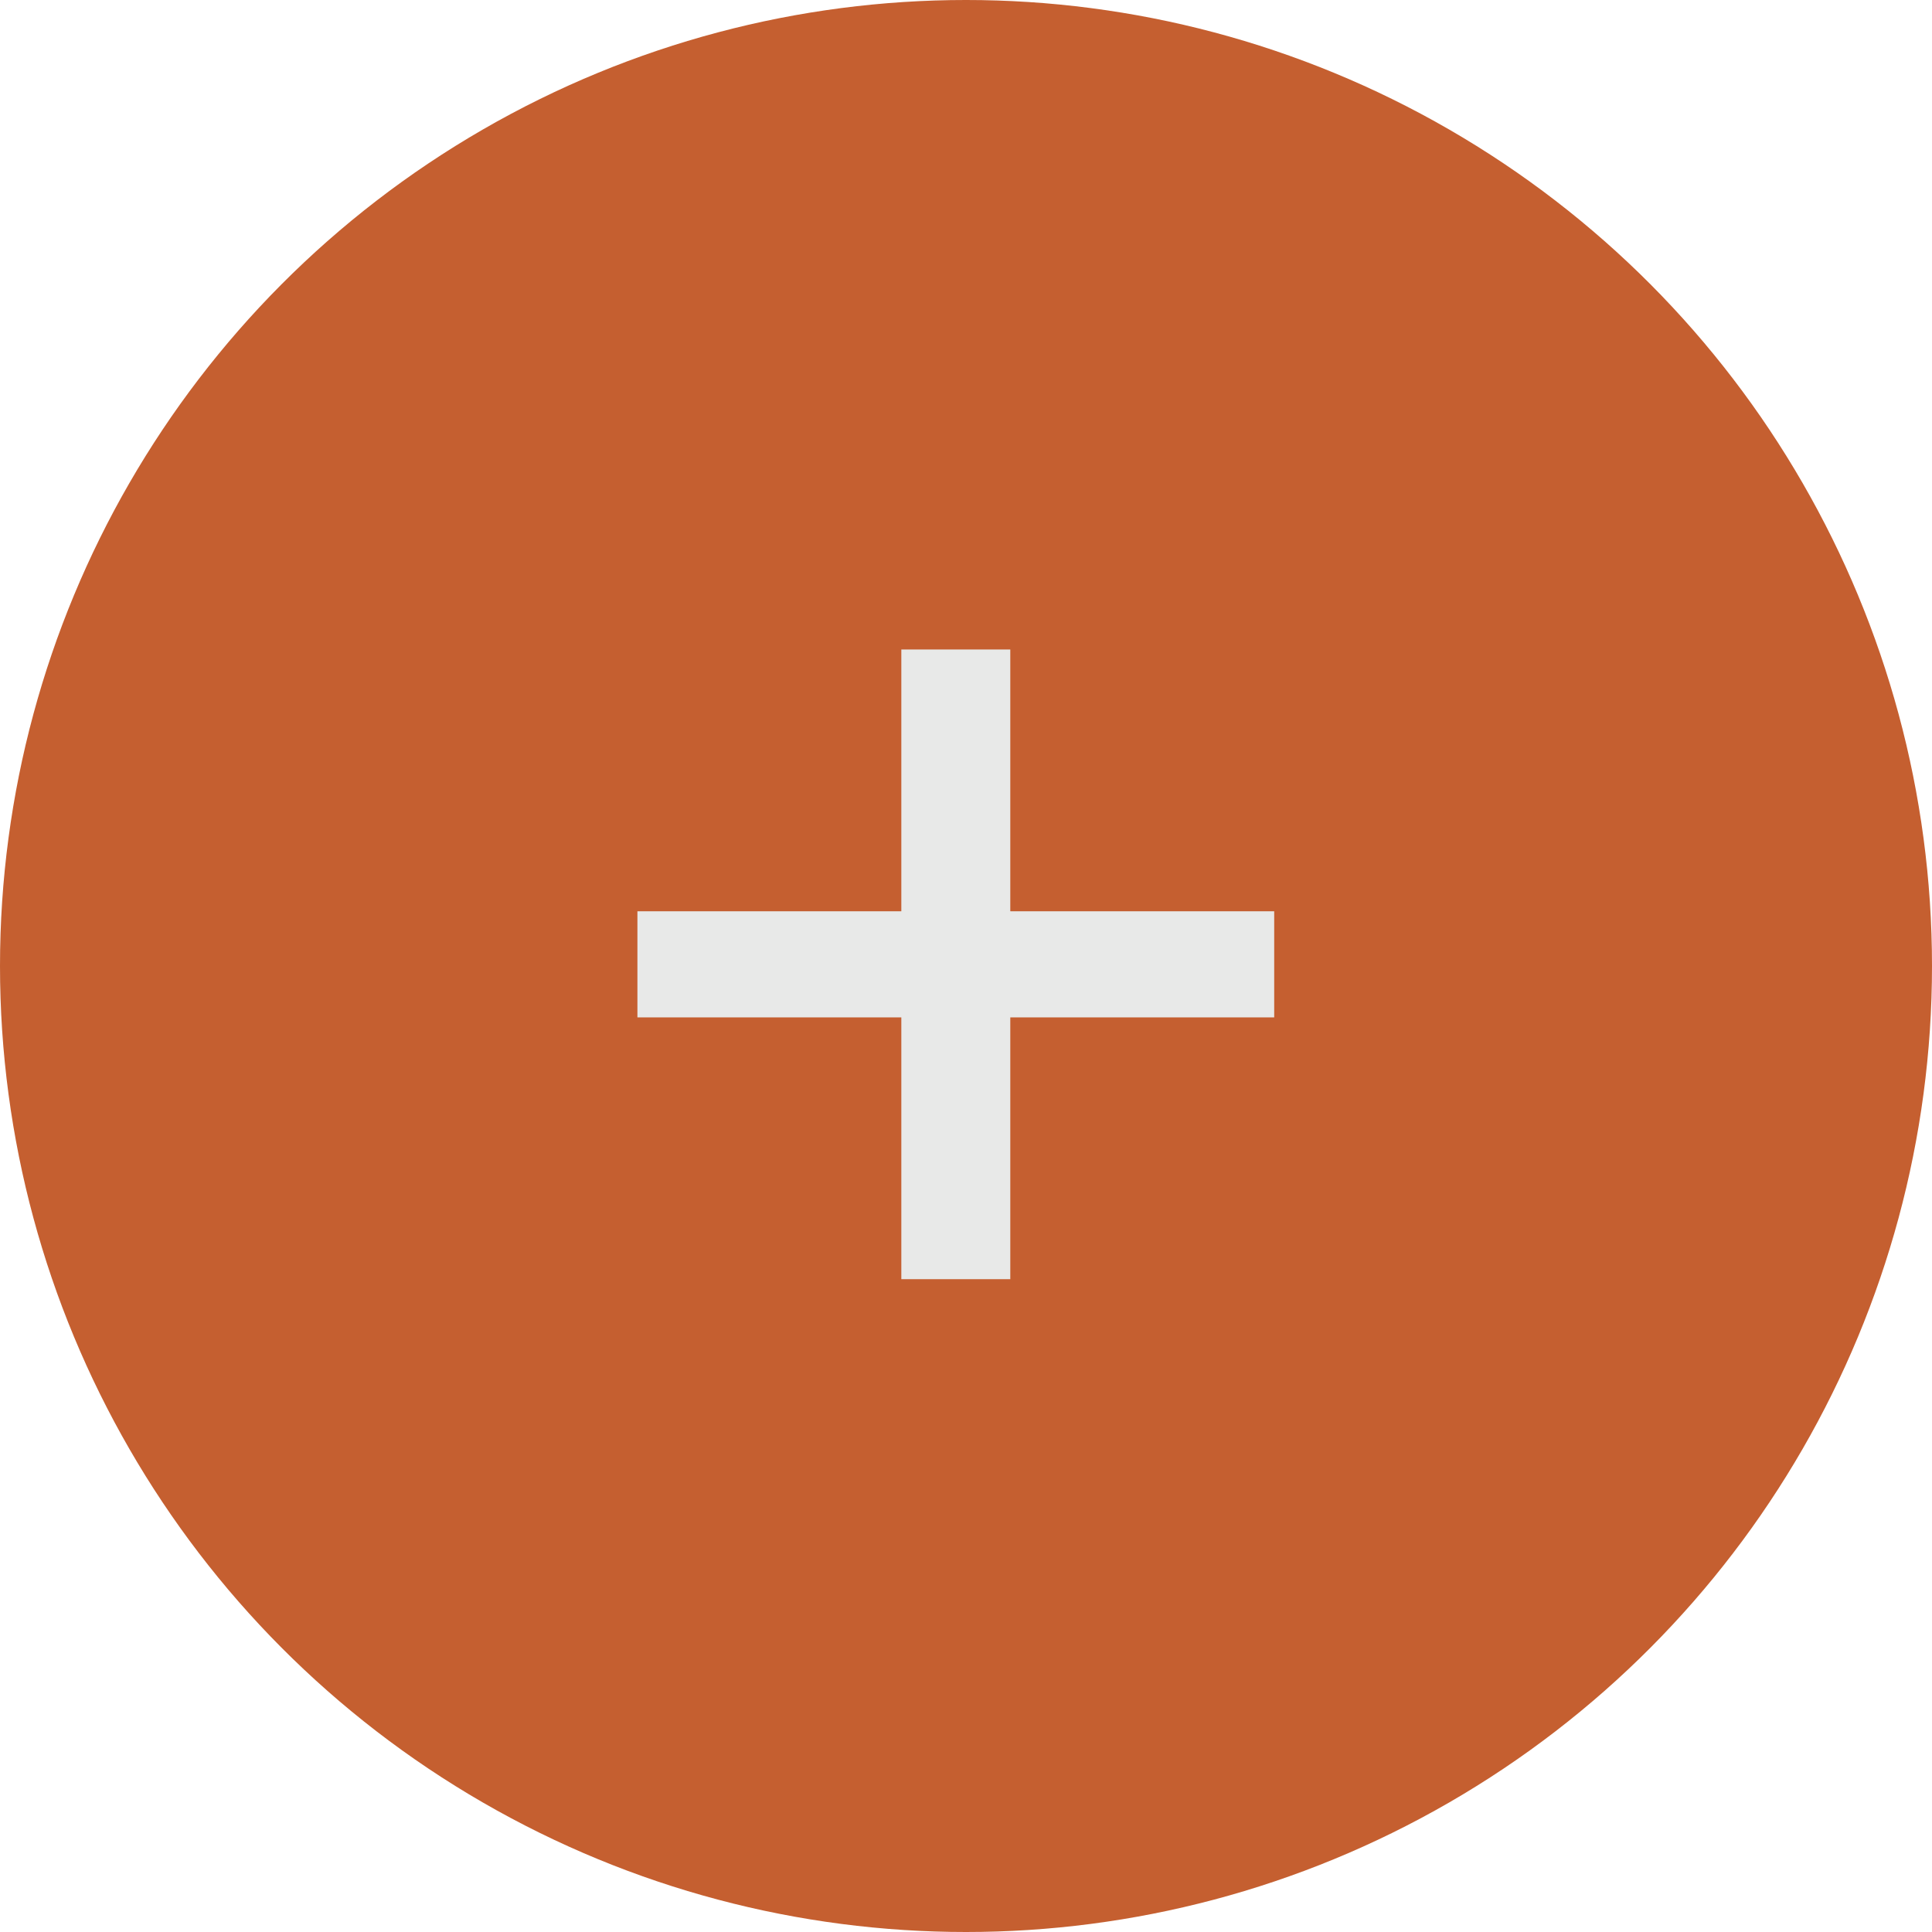
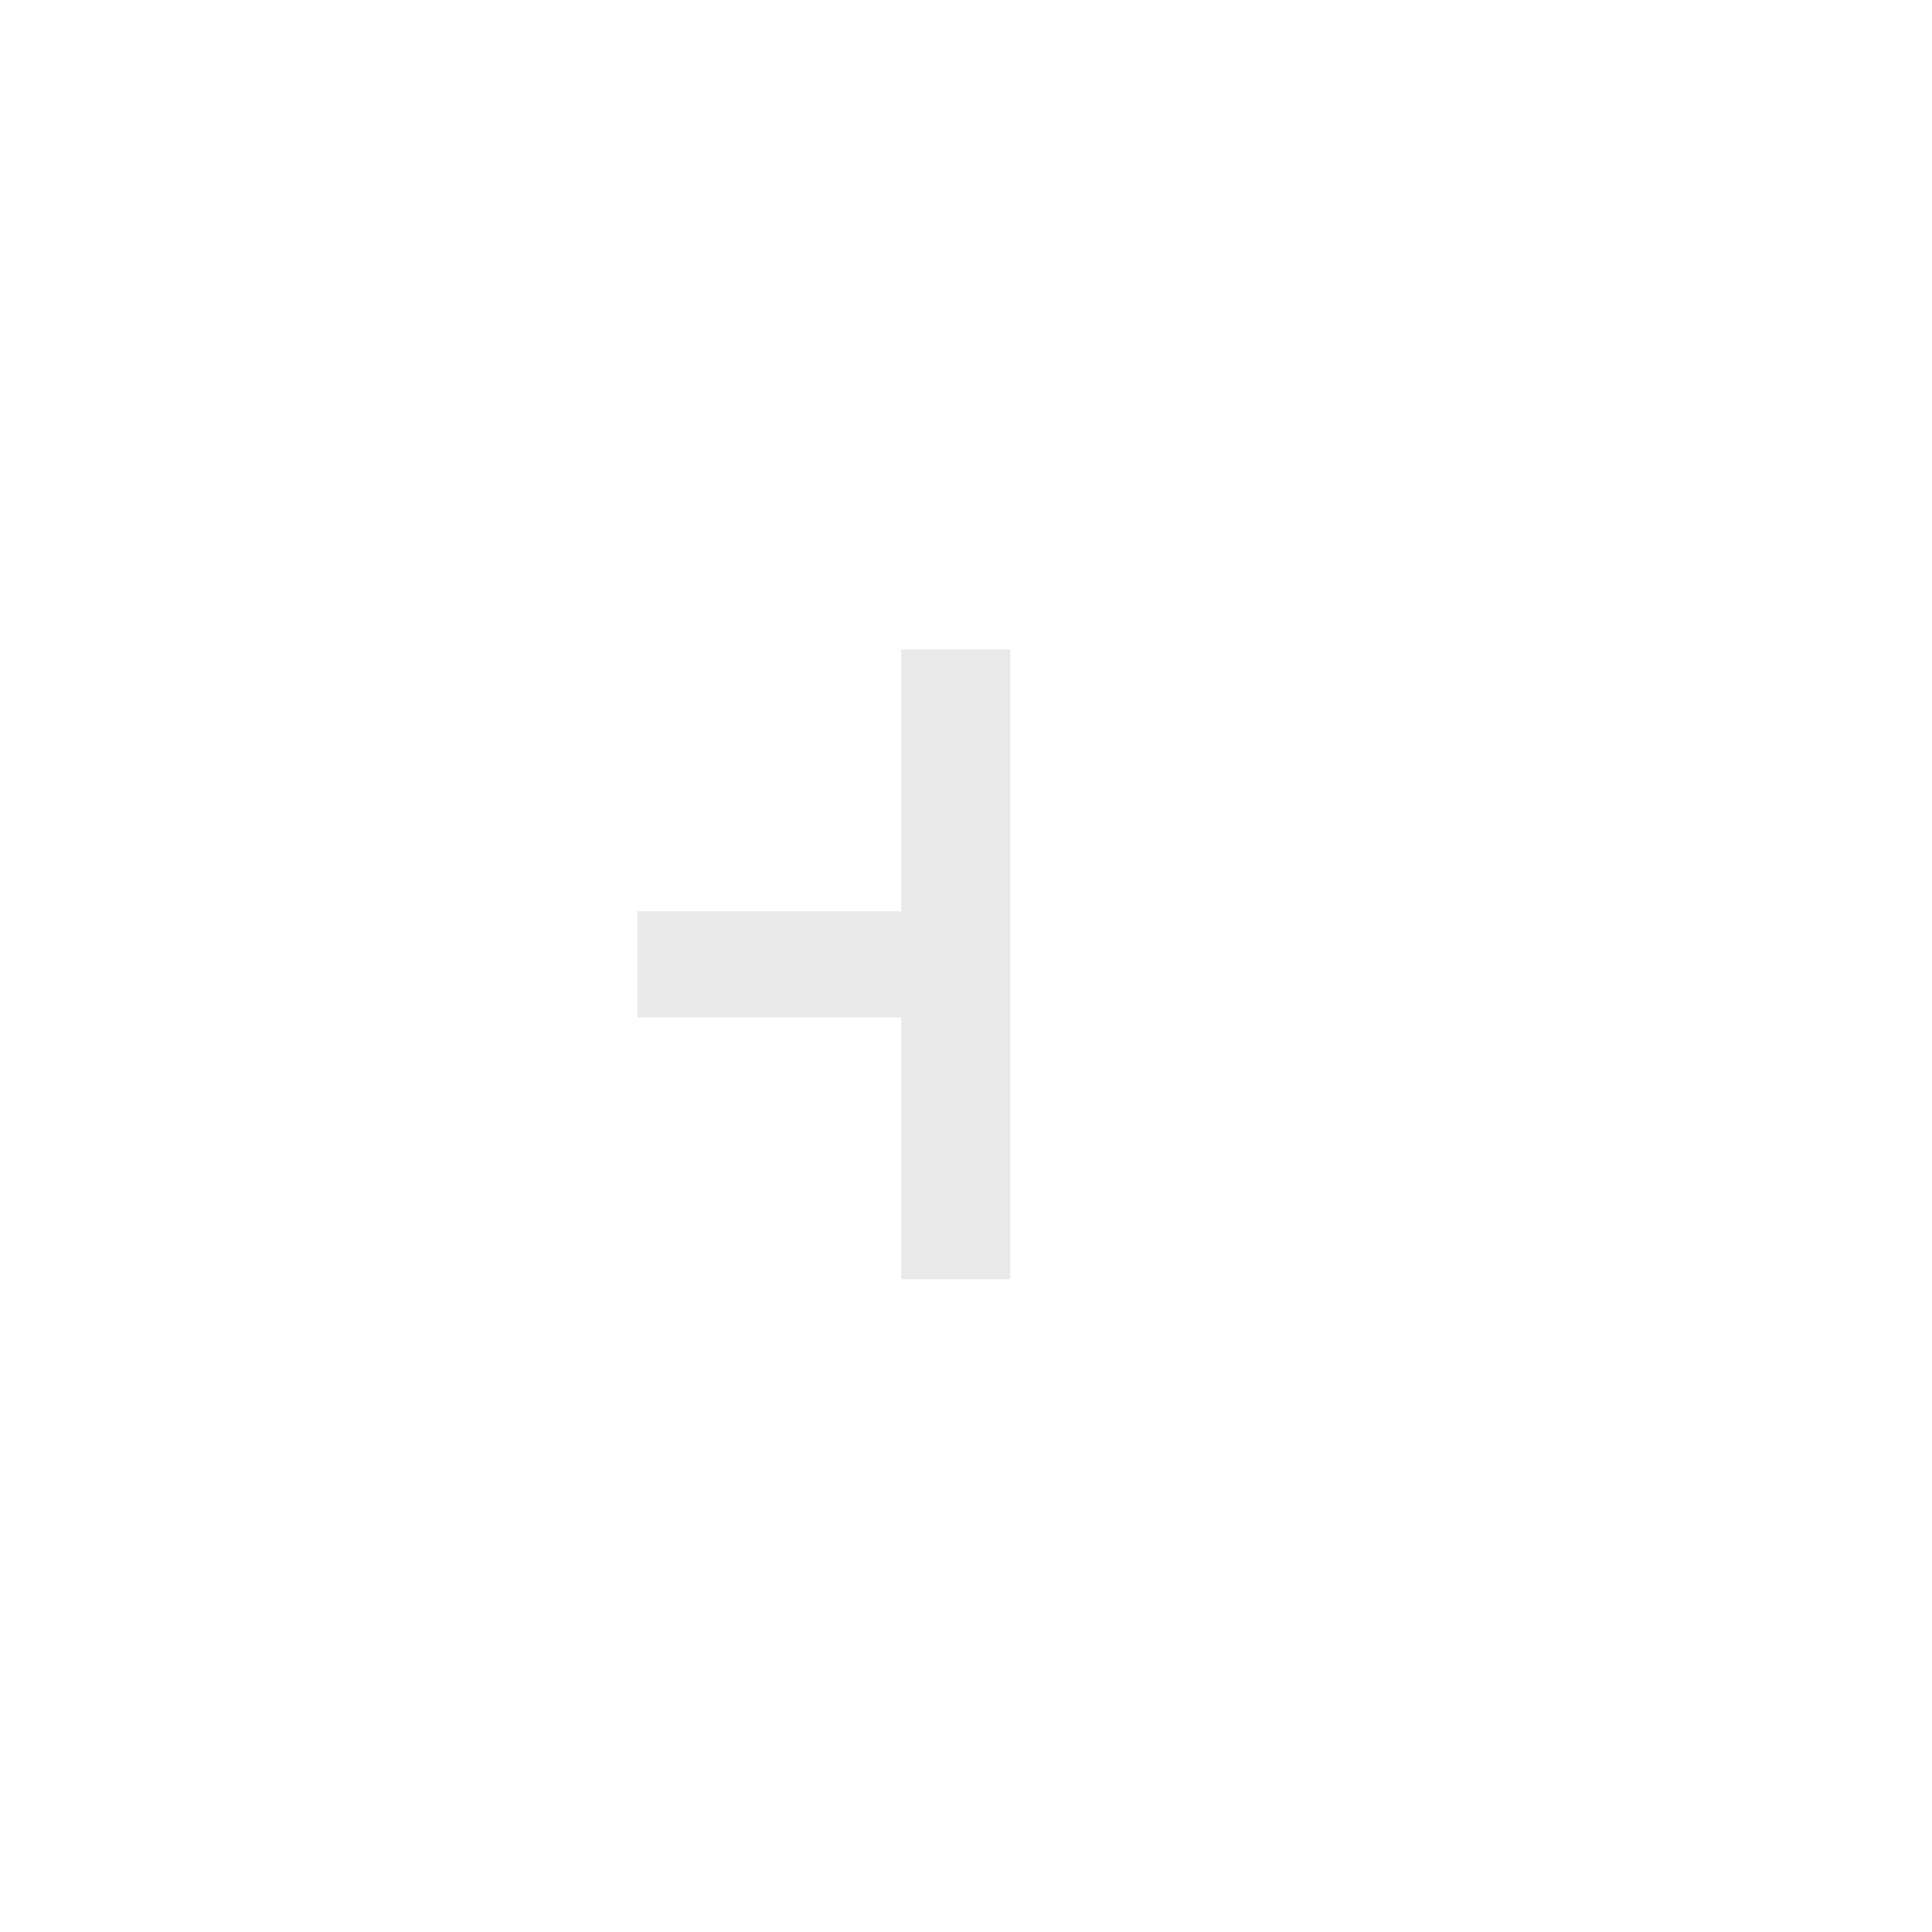
<svg xmlns="http://www.w3.org/2000/svg" width="40" height="40" viewBox="0 0 40 40" fill="none">
-   <circle cx="20" cy="20" r="20" fill="#C55F30" />
-   <path d="M18.661 26.484V21.064H13.197V18.867H18.661V13.447H20.917V18.867H26.381V21.064H20.917V26.484H18.661Z" fill="#E8E9E8" />
+   <path d="M18.661 26.484V21.064H13.197V18.867H18.661V13.447H20.917V18.867H26.381H20.917V26.484H18.661Z" fill="#E8E9E8" />
</svg>